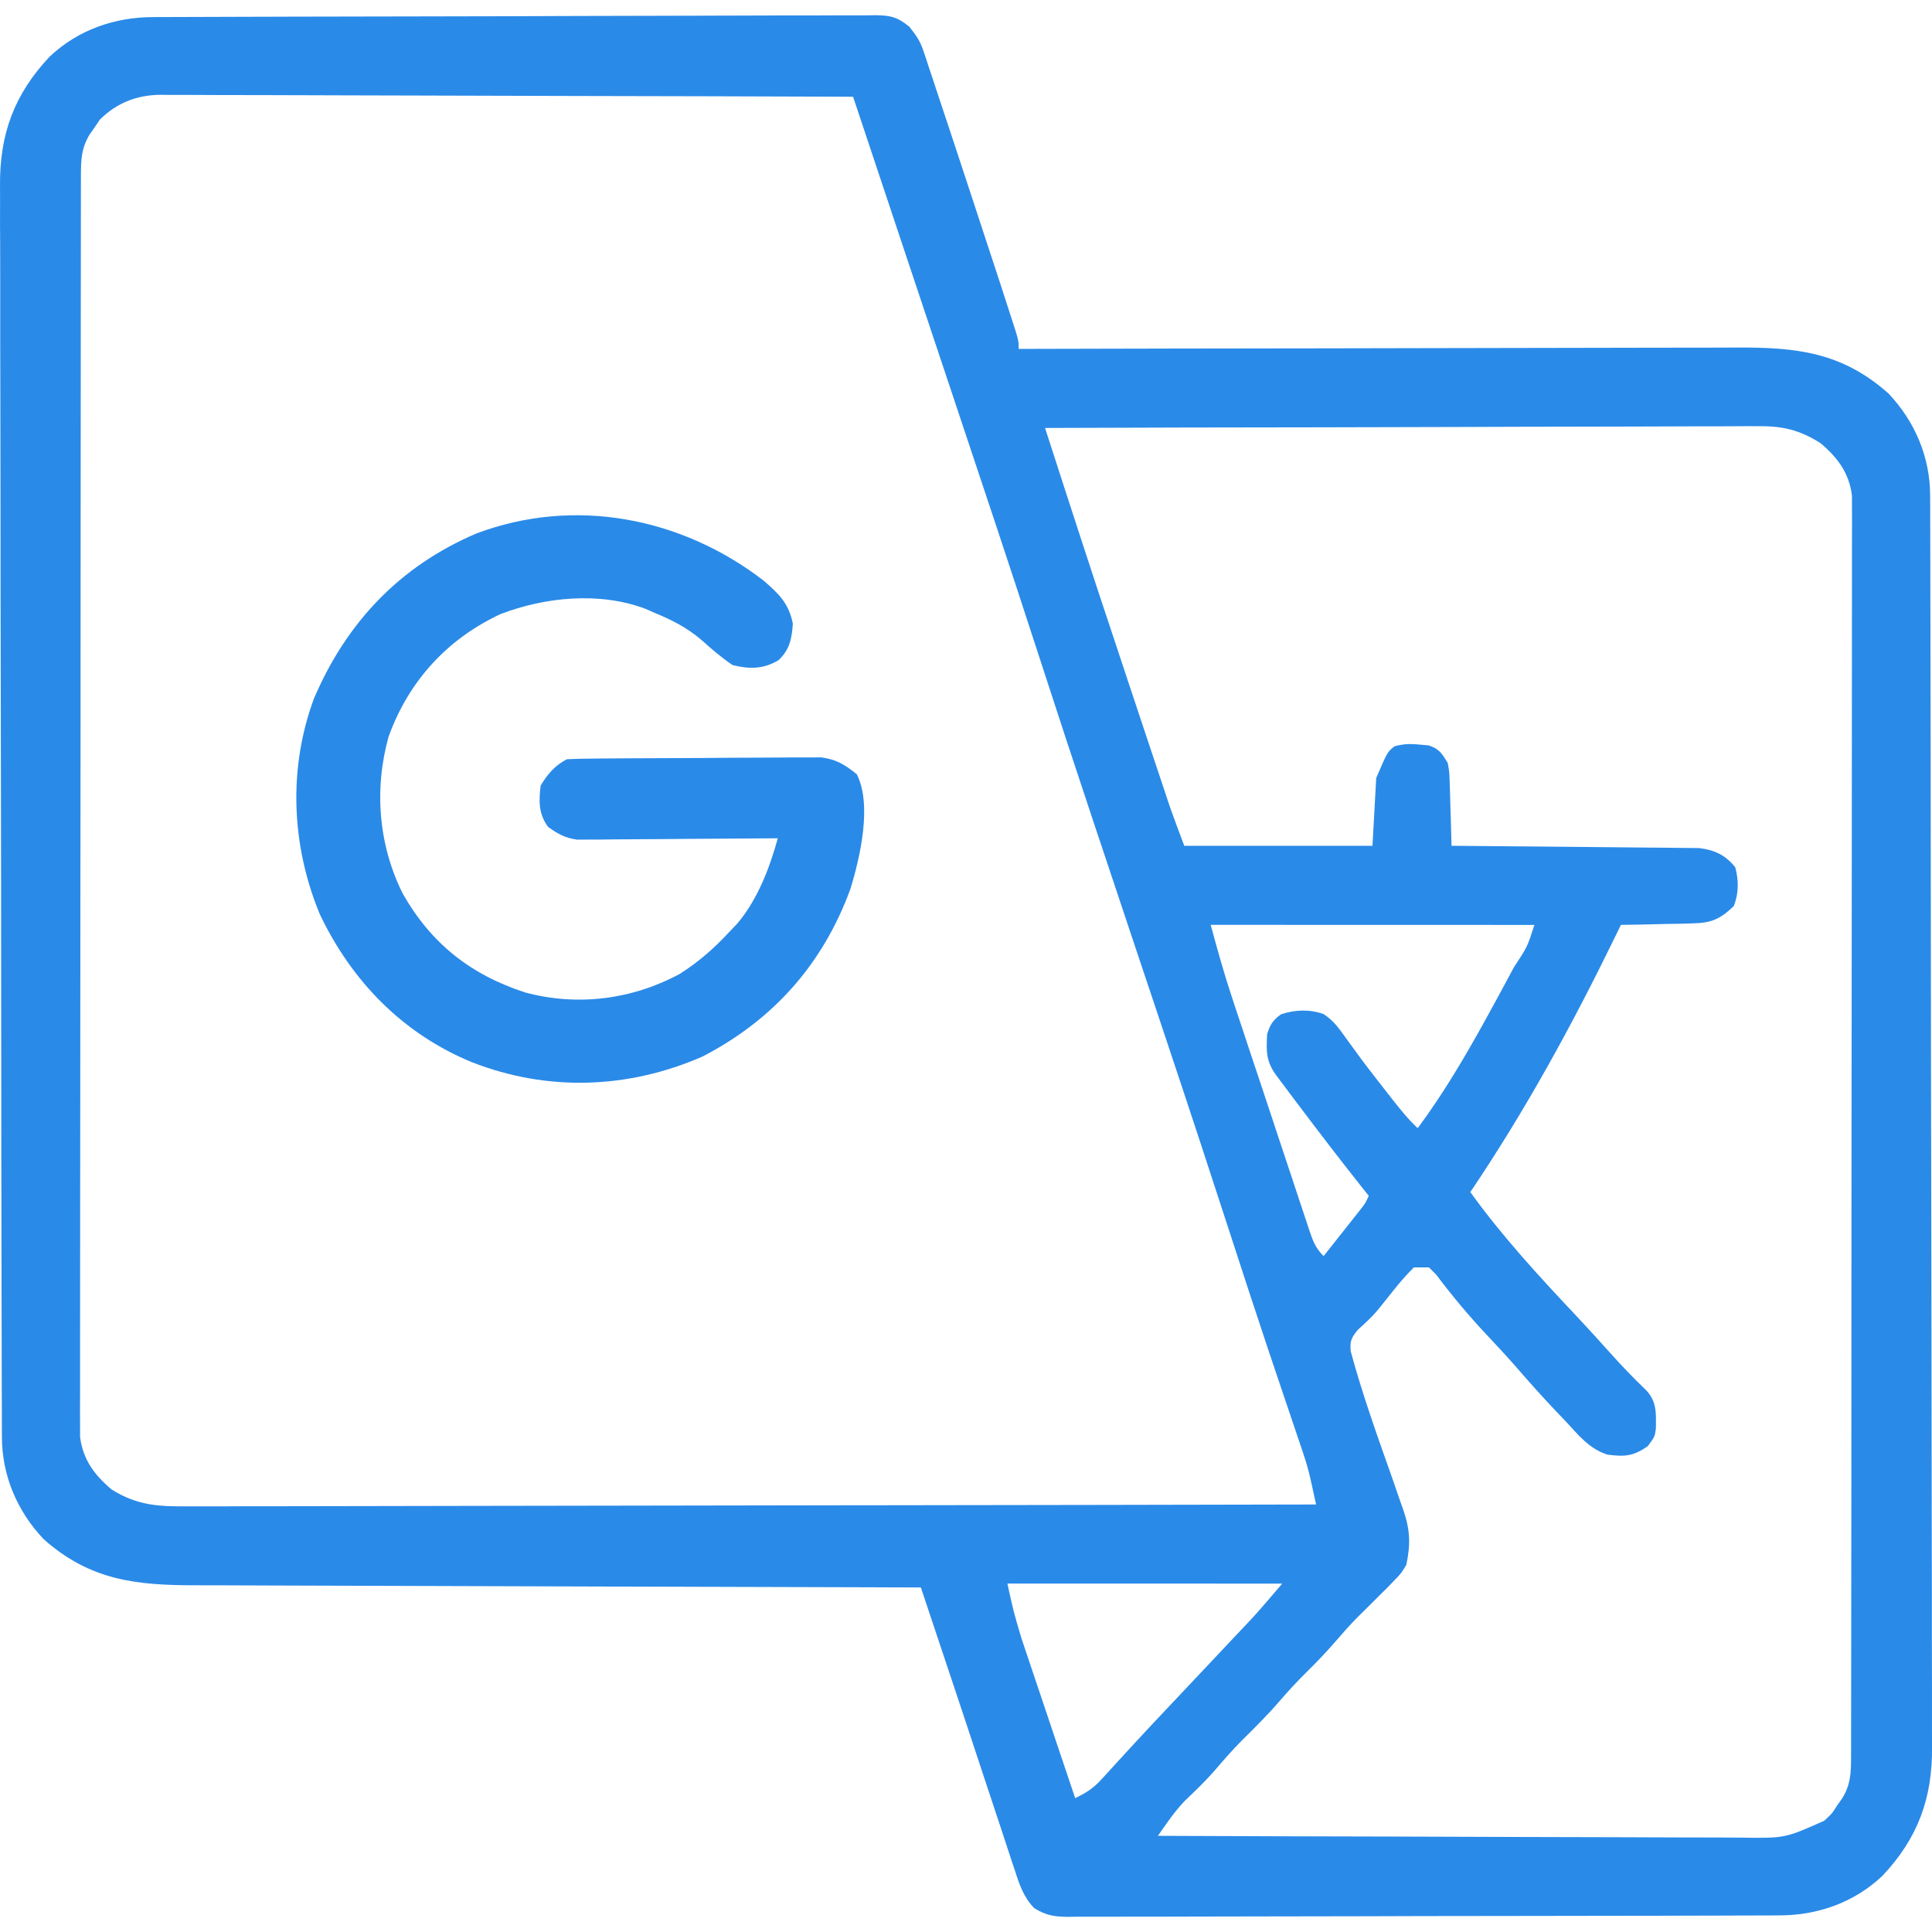
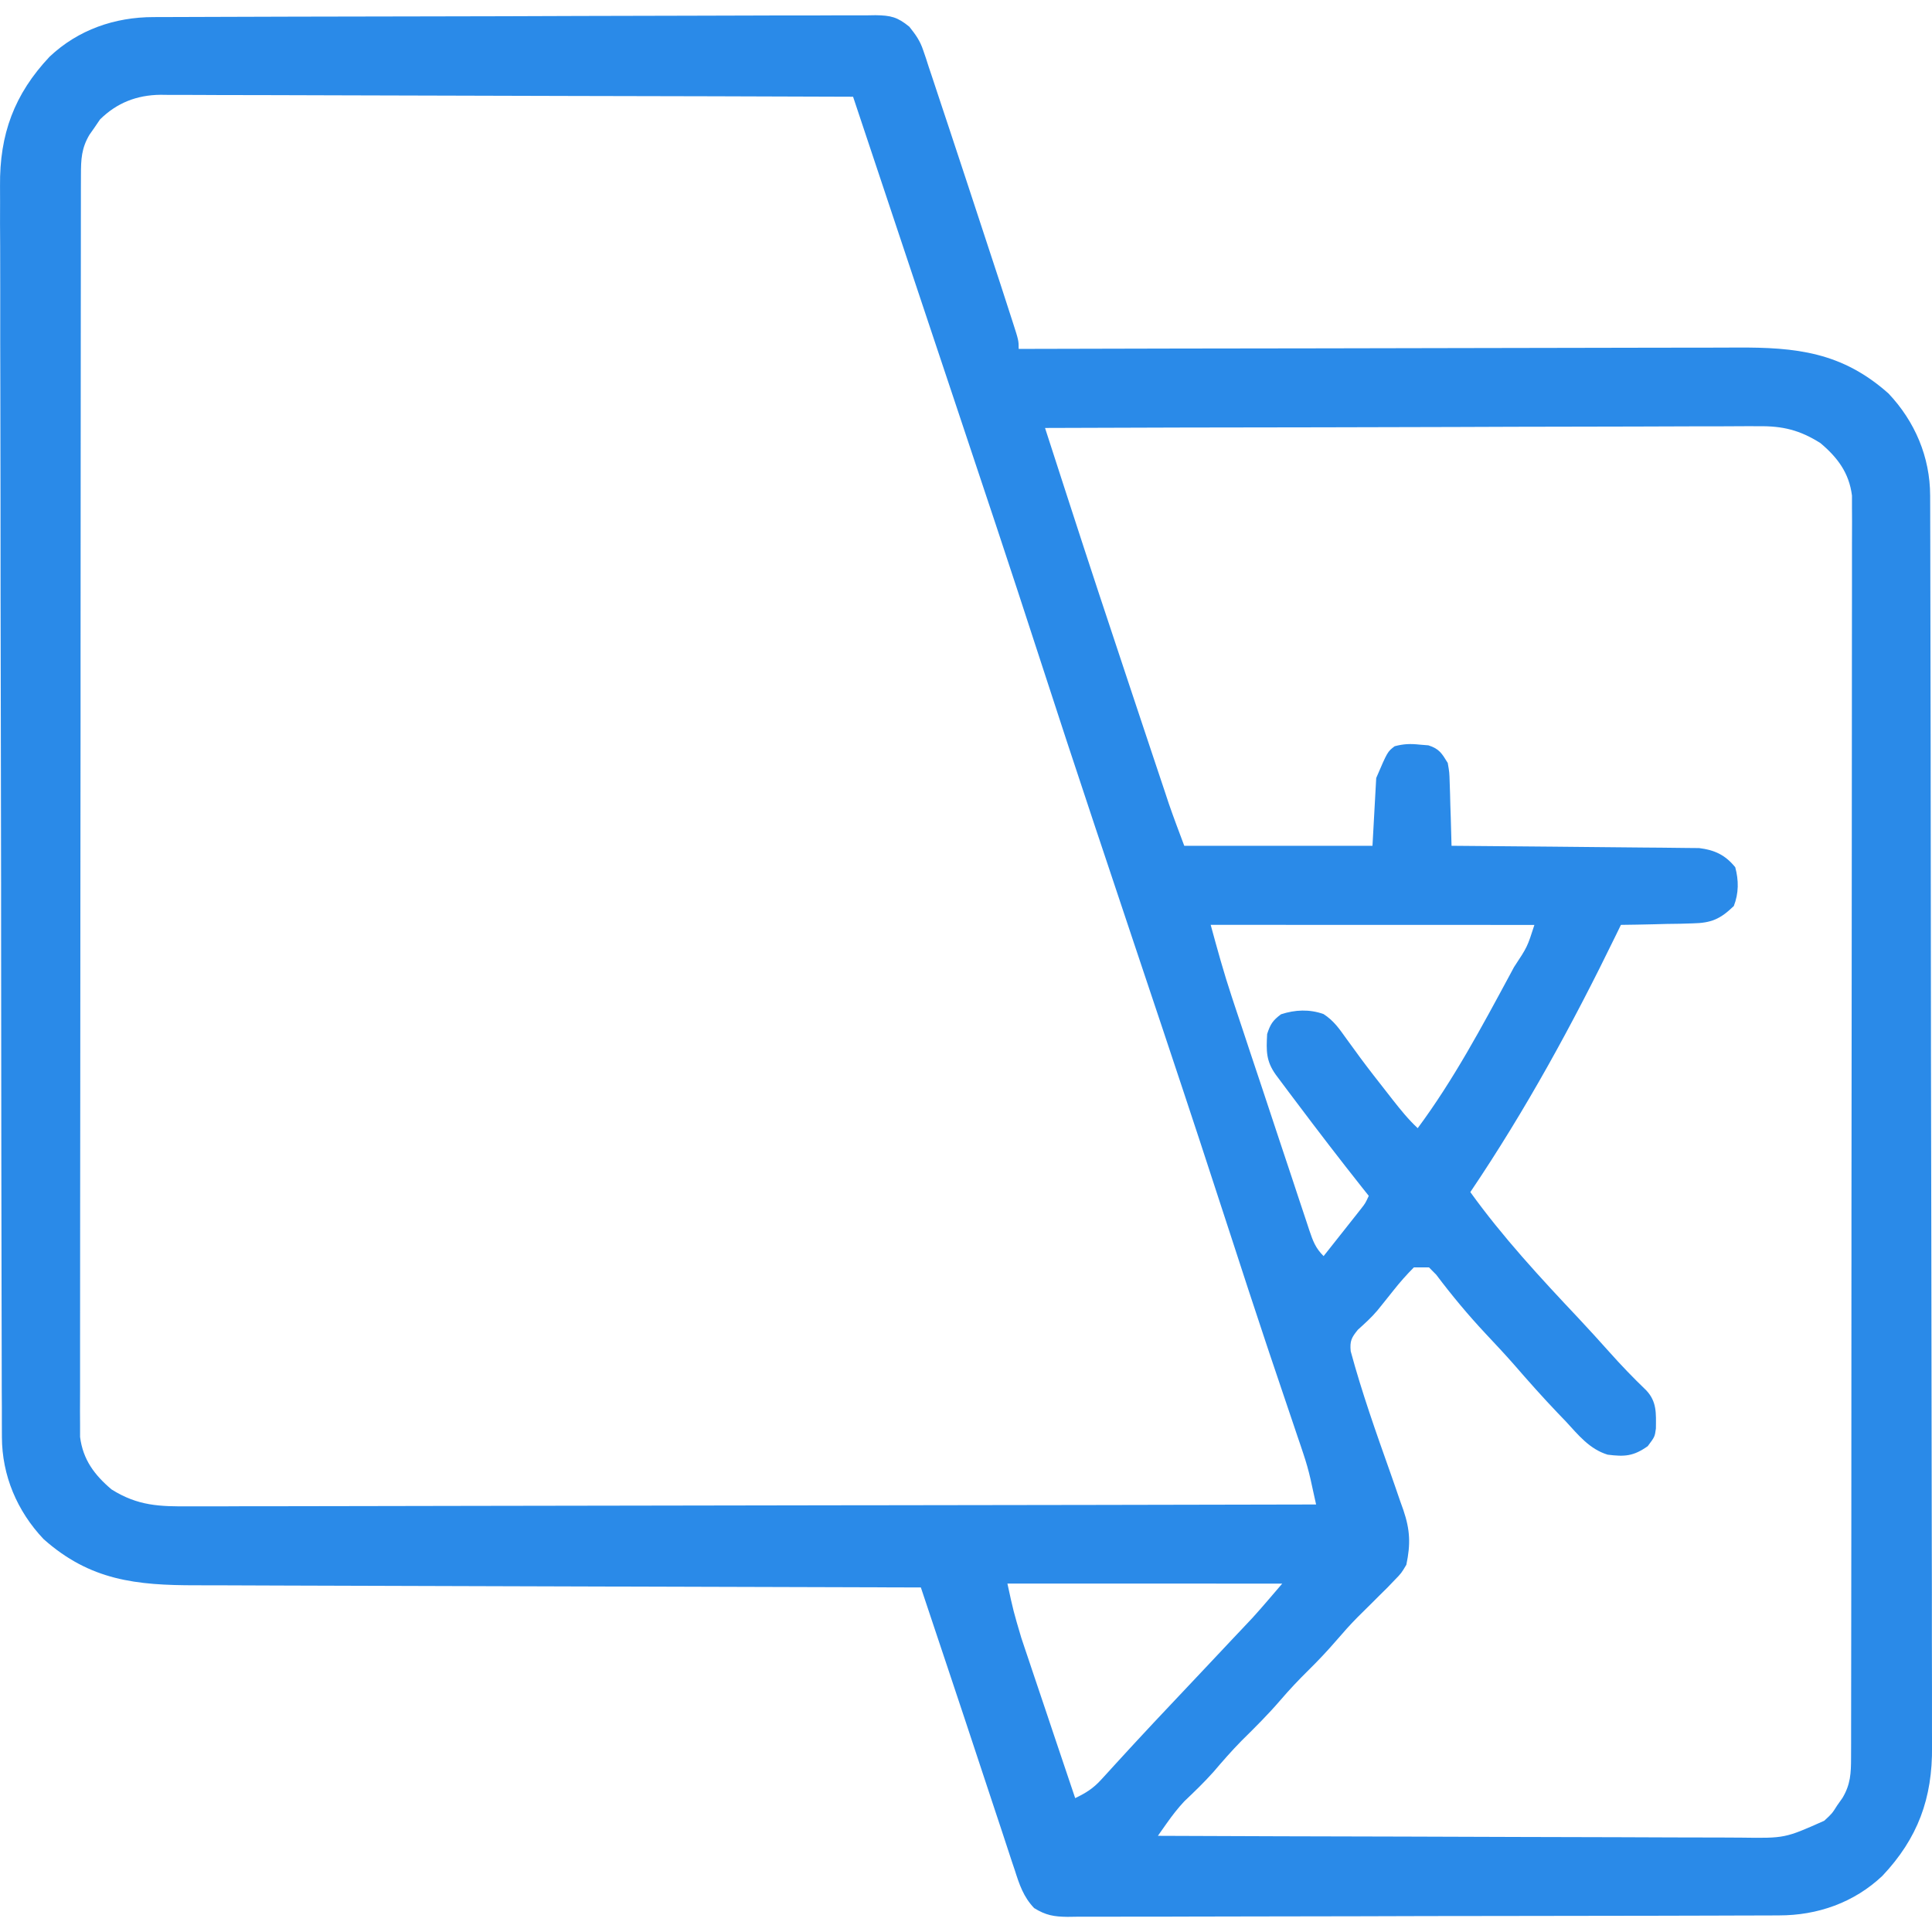
<svg xmlns="http://www.w3.org/2000/svg" version="1.1" id="Layer_1" x="0px" y="0px" width="76px" height="76px" viewBox="0 0 76 76" enable-background="new 0 0 76 76" xml:space="preserve">
  <g>
    <path fill="#2A8AE8" d="M6.039,0.672c0.125,0,0.249-0.001,0.377-0.001C6.834,0.669,7.252,0.668,7.67,0.667   c0.3-0.001,0.599-0.002,0.898-0.003c0.985-0.004,1.969-0.007,2.953-0.009c0.338-0.001,0.677-0.002,1.016-0.002   c1.408-0.004,2.816-0.007,4.224-0.008c2.02-0.003,4.039-0.008,6.058-0.017c1.419-0.006,2.838-0.009,4.258-0.01   c0.848,0,1.696-0.002,2.543-0.007c0.798-0.004,1.596-0.005,2.393-0.003c0.292,0,0.585-0.001,0.879-0.004   c0.399-0.003,0.798-0.002,1.198,0c0.174-0.003,0.174-0.003,0.352-0.006c0.6,0.009,0.86,0.07,1.33,0.454   c0.254,0.321,0.419,0.547,0.546,0.93c0.036,0.103,0.07,0.205,0.107,0.311c0.035,0.11,0.071,0.221,0.107,0.334   c0.06,0.176,0.06,0.176,0.12,0.357c0.131,0.386,0.258,0.774,0.385,1.162c0.089,0.27,0.18,0.539,0.269,0.808   c0.235,0.707,0.468,1.413,0.7,2.119c0.141,0.432,0.282,0.862,0.425,1.293c0.271,0.82,0.54,1.641,0.809,2.462   c0.042,0.13,0.085,0.26,0.129,0.393c0.119,0.365,0.237,0.73,0.355,1.097c0.054,0.164,0.054,0.164,0.107,0.33   c0.241,0.747,0.241,0.747,0.241,1.077c0.156-0.001,0.314-0.001,0.477-0.001c3.831-0.011,7.662-0.017,11.494-0.021   c1.852-0.002,3.705-0.006,5.558-0.011c1.615-0.005,3.229-0.007,4.846-0.009c0.854,0,1.71-0.002,2.564-0.005   c0.806-0.003,1.61-0.004,2.415-0.003c0.295-0.001,0.59-0.001,0.886-0.003c2.342-0.014,4.147,0.178,5.977,1.807   c1.041,1.101,1.635,2.503,1.638,4.013c0.001,0.181,0.002,0.362,0.002,0.549c0.001,0.2,0.001,0.402,0.001,0.604   c0,0.214,0.001,0.428,0.002,0.641c0.002,0.589,0.002,1.176,0.003,1.764c0.001,0.634,0.002,1.268,0.004,1.901   c0.003,1.53,0.006,3.062,0.008,4.593c0,0.433,0.001,0.865,0.001,1.297c0.004,2.686,0.008,5.372,0.009,8.058   c0.001,0.623,0.001,1.245,0.002,1.866c0,0.155,0,0.31,0,0.47c0.002,2.504,0.007,5.007,0.014,7.511   c0.006,2.572,0.01,5.144,0.011,7.716c0,1.442,0.002,2.886,0.007,4.33c0.004,1.229,0.006,2.459,0.004,3.688   c0,0.627,0,1.255,0.004,1.881c0.002,0.575,0.002,1.149,0,1.725c0,0.208,0,0.414,0.002,0.622c0.021,2.028-0.559,3.607-1.952,5.083   c-1.12,1.058-2.556,1.557-4.068,1.556c-0.123,0.001-0.245,0.001-0.372,0.002c-0.412,0.002-0.824,0.002-1.236,0.003   c-0.296,0.001-0.591,0.002-0.886,0.003c-0.802,0.003-1.604,0.004-2.406,0.006c-0.501,0-1.003,0.001-1.504,0.002   c-1.566,0.003-3.134,0.005-4.701,0.007c-1.81,0.001-3.62,0.004-5.43,0.011c-1.398,0.004-2.798,0.006-4.196,0.007   c-0.835,0-1.671,0.002-2.506,0.005c-0.786,0.004-1.572,0.005-2.358,0.003c-0.288,0-0.576,0.001-0.866,0.003   c-0.393,0.003-0.787,0.002-1.18,0c-0.172,0.002-0.172,0.002-0.347,0.005c-0.537-0.007-0.853-0.06-1.313-0.345   c-0.42-0.441-0.58-0.923-0.761-1.492c-0.041-0.119-0.081-0.238-0.122-0.361c-0.128-0.385-0.254-0.77-0.379-1.155   c-0.079-0.237-0.158-0.474-0.236-0.711c-0.174-0.521-0.346-1.043-0.518-1.564c-0.476-1.448-0.959-2.895-1.441-4.34   c-0.097-0.292-0.194-0.583-0.292-0.873c-0.235-0.707-0.471-1.412-0.707-2.117c-0.158,0-0.317-0.001-0.481-0.001   c-3.868-0.009-7.735-0.021-11.604-0.034c-1.871-0.007-3.741-0.013-5.612-0.017c-1.63-0.003-3.261-0.008-4.892-0.015   c-0.863-0.004-1.727-0.007-2.59-0.008c-0.813-0.001-1.626-0.004-2.439-0.009c-0.298-0.001-0.596-0.001-0.894-0.001   c-2.348,0.001-4.165-0.186-5.999-1.818c-1.042-1.102-1.634-2.503-1.638-4.012c-0.001-0.182-0.001-0.362-0.002-0.549   c0-0.202,0-0.403,0-0.604C0.07,55.16,0.07,54.947,0.069,54.733c-0.002-0.588-0.003-1.176-0.003-1.764   c-0.001-0.634-0.003-1.268-0.004-1.901c-0.004-1.531-0.006-3.062-0.008-4.592c0-0.433-0.001-0.865-0.002-1.298   c-0.003-2.686-0.006-5.372-0.008-8.059c0-0.621-0.001-1.243-0.001-1.865c0-0.154,0-0.31,0-0.469   c-0.002-2.504-0.007-5.008-0.013-7.513c-0.006-2.571-0.01-5.143-0.01-7.714c0-1.444-0.002-2.887-0.007-4.33   c-0.004-1.23-0.006-2.46-0.004-3.689c0.001-0.628,0-1.254-0.003-1.881C0,9.084,0,8.51,0.003,7.935c0-0.207,0-0.414-0.002-0.621   C-0.02,5.285,0.56,3.706,1.952,2.229C3.08,1.166,4.518,0.673,6.039,0.672z M3.935,4.698c-0.067,0.1-0.135,0.198-0.204,0.3   C3.661,5.099,3.59,5.197,3.519,5.301C3.203,5.832,3.185,6.27,3.184,6.874c0,0.178-0.001,0.355-0.002,0.538c0,0.199,0,0.396,0,0.595   c0,0.211-0.001,0.42-0.001,0.63C3.18,9.215,3.18,9.793,3.18,10.37c0,0.624-0.001,1.247-0.002,1.87   c-0.002,1.361-0.003,2.725-0.003,4.088c0,0.851-0.001,1.7-0.002,2.551c-0.002,2.354-0.003,4.707-0.004,7.062   c0,0.15,0,0.302,0,0.456c0,0.151,0,0.303,0,0.458c0,0.307,0,0.612,0,0.919c0,0.151,0,0.304,0,0.46c0,2.461-0.003,4.922-0.007,7.383   c-0.003,2.526-0.005,5.052-0.005,7.576c0,1.419-0.001,2.838-0.004,4.257c-0.002,1.207-0.003,2.415-0.002,3.623   c0.001,0.616,0,1.232-0.001,1.849c-0.002,0.564-0.002,1.128,0,1.692c0,0.301-0.001,0.603-0.003,0.903   c0.001,0.179,0.002,0.357,0.003,0.542c0,0.154,0,0.309,0,0.468c0.113,0.891,0.566,1.496,1.24,2.065   c1.031,0.646,1.881,0.675,3.081,0.663c0.19,0,0.379,0.001,0.575,0.001c0.524,0.002,1.048-0.001,1.572-0.004   c0.566-0.002,1.132-0.001,1.698-0.001c0.98,0,1.959-0.002,2.939-0.005c1.417-0.005,2.833-0.007,4.25-0.008   c2.298-0.001,4.597-0.005,6.896-0.011c2.233-0.006,4.465-0.009,6.698-0.011c0.207-0.001,0.207-0.001,0.417-0.001   c0.691-0.001,1.382-0.002,2.072-0.002c5.728-0.007,11.456-0.017,17.184-0.03c-0.047-0.214-0.094-0.429-0.142-0.643   c-0.025-0.12-0.053-0.239-0.079-0.362c-0.077-0.337-0.17-0.663-0.28-0.99c-0.037-0.112-0.075-0.225-0.114-0.342   c-0.04-0.119-0.081-0.237-0.123-0.36c-0.044-0.13-0.087-0.261-0.133-0.396c-0.141-0.418-0.282-0.837-0.425-1.257   c-0.182-0.537-0.362-1.075-0.544-1.613c-0.05-0.148-0.1-0.297-0.15-0.45c-0.458-1.366-0.902-2.736-1.348-4.106   c-0.828-2.551-1.666-5.099-2.516-7.642c-0.054-0.162-0.107-0.324-0.163-0.491c-0.389-1.161-0.776-2.321-1.165-3.482   c-0.443-1.326-0.886-2.65-1.327-3.976c-0.055-0.163-0.109-0.325-0.165-0.492c-0.764-2.291-1.518-4.584-2.263-6.88   c-1.083-3.34-2.195-6.67-3.308-9.999c-0.277-0.83-0.554-1.659-0.831-2.488c-0.36-1.083-0.722-2.165-1.083-3.246   c-0.685-2.054-1.371-4.108-2.055-6.162c-3.647-0.014-7.295-0.024-10.943-0.03c-1.694-0.003-3.387-0.007-5.081-0.014   c-1.477-0.006-2.953-0.01-4.429-0.012c-0.781,0-1.563-0.002-2.345-0.007c-0.736-0.004-1.472-0.005-2.208-0.004   c-0.27-0.001-0.54-0.002-0.81-0.004C7.373,3.731,7.004,3.732,6.635,3.733C6.476,3.73,6.476,3.73,6.313,3.729   C5.382,3.739,4.596,4.045,3.935,4.698z M41.109,16.835c0.237,0.732,0.474,1.464,0.711,2.196c0.081,0.248,0.161,0.496,0.241,0.743   c0.764,2.358,1.541,4.712,2.326,7.063c0.18,0.538,0.358,1.075,0.537,1.614c0.142,0.424,0.283,0.848,0.424,1.272   c0.066,0.198,0.133,0.396,0.199,0.596c0.092,0.273,0.183,0.549,0.275,0.822c0.051,0.155,0.103,0.309,0.155,0.469   c0.193,0.558,0.402,1.109,0.609,1.661c2.443,0,4.887,0,7.404,0c0.049-0.88,0.098-1.76,0.147-2.666   c0.444-1.036,0.444-1.036,0.726-1.25c0.354-0.094,0.622-0.103,0.986-0.063c0.113,0.01,0.227,0.02,0.343,0.028   c0.424,0.136,0.528,0.316,0.759,0.693c0.064,0.366,0.064,0.366,0.076,0.771c0.005,0.145,0.011,0.29,0.015,0.439   c0.004,0.15,0.007,0.301,0.011,0.456c0.005,0.152,0.01,0.306,0.016,0.462c0.012,0.377,0.022,0.754,0.031,1.13   c0.188,0.002,0.188,0.002,0.382,0.003c1.192,0.008,2.384,0.019,3.576,0.031c0.612,0.007,1.226,0.013,1.837,0.018   c0.592,0.004,1.184,0.01,1.774,0.017c0.227,0.002,0.451,0.004,0.677,0.005c0.316,0.001,0.633,0.006,0.949,0.011   c0.18,0.001,0.359,0.003,0.545,0.005c0.612,0.076,1.027,0.271,1.42,0.753c0.14,0.518,0.14,1.024-0.056,1.527   c-0.536,0.515-0.882,0.667-1.622,0.682c-0.164,0.005-0.329,0.01-0.499,0.015c-0.17,0.002-0.34,0.005-0.516,0.007   c-0.174,0.004-0.347,0.009-0.525,0.014c-0.427,0.01-0.854,0.019-1.279,0.023c-0.065,0.133-0.13,0.266-0.196,0.403   c-1.709,3.511-3.541,6.868-5.728,10.109c1.277,1.773,2.759,3.374,4.256,4.962c0.411,0.438,0.814,0.883,1.215,1.331   c0.463,0.52,0.941,1.017,1.443,1.499c0.43,0.451,0.391,0.915,0.386,1.508c-0.044,0.325-0.044,0.325-0.321,0.695   c-0.562,0.396-0.904,0.419-1.577,0.334c-0.713-0.218-1.151-0.771-1.644-1.306c-0.105-0.109-0.211-0.22-0.319-0.332   c-0.59-0.618-1.156-1.255-1.716-1.901c-0.361-0.412-0.736-0.81-1.111-1.21c-0.698-0.745-1.338-1.514-1.953-2.33   c-0.094-0.095-0.188-0.19-0.286-0.289c-0.196,0-0.391,0-0.593,0c-0.291,0.293-0.541,0.575-0.796,0.897   c-0.144,0.18-0.286,0.359-0.43,0.538c-0.069,0.085-0.138,0.171-0.209,0.259c-0.234,0.279-0.498,0.515-0.768,0.759   c-0.252,0.309-0.321,0.442-0.283,0.845c0.436,1.611,0.993,3.184,1.551,4.757c0.135,0.38,0.266,0.762,0.396,1.142   c0.041,0.115,0.082,0.23,0.125,0.349c0.266,0.786,0.288,1.339,0.117,2.153c-0.199,0.333-0.199,0.333-0.453,0.593   c-0.093,0.097-0.188,0.194-0.283,0.296c-0.1,0.098-0.198,0.194-0.3,0.296c-0.099,0.098-0.195,0.195-0.296,0.296   c-0.198,0.198-0.397,0.396-0.598,0.592c-0.282,0.287-0.548,0.584-0.81,0.89c-0.355,0.412-0.722,0.802-1.11,1.184   c-0.386,0.379-0.75,0.766-1.102,1.176c-0.484,0.564-1.007,1.083-1.536,1.605c-0.386,0.392-0.743,0.803-1.101,1.222   c-0.363,0.407-0.753,0.782-1.149,1.158c-0.256,0.275-0.467,0.549-0.684,0.855c-0.099,0.141-0.099,0.141-0.2,0.283   c-0.051,0.071-0.101,0.143-0.151,0.216c3.242,0.014,6.484,0.024,9.727,0.03c1.506,0.004,3.011,0.008,4.517,0.015   c1.313,0.005,2.624,0.009,3.938,0.01c0.694,0.001,1.389,0.003,2.084,0.008c0.654,0.004,1.309,0.005,1.962,0.004   c0.24,0,0.479,0.002,0.721,0.004c1.718,0.024,1.718,0.024,3.261-0.663c0.309-0.284,0.309-0.284,0.51-0.602   c0.07-0.099,0.14-0.198,0.212-0.301c0.315-0.531,0.334-0.969,0.335-1.573c0.001-0.178,0.001-0.356,0.002-0.54   c0-0.197,0-0.396,0-0.595c0-0.209,0-0.419,0.001-0.629c0.001-0.578,0.001-1.155,0.002-1.734c0-0.623,0.001-1.246,0.002-1.868   c0.002-1.362,0.003-2.726,0.004-4.088c0-0.851,0.001-1.701,0.001-2.551c0.001-2.354,0.003-4.708,0.003-7.062   c0.001-0.151,0.001-0.303,0.001-0.458c0-0.151,0-0.302,0-0.457c0-0.306,0-0.612,0-0.918c0-0.152,0-0.304,0-0.461   c0.001-2.46,0.003-4.922,0.007-7.384c0.004-2.524,0.005-5.051,0.006-7.576c0-1.418,0.001-2.837,0.003-4.255   c0.003-1.208,0.004-2.416,0.002-3.624c0-0.616,0-1.232,0.002-1.849c0.002-0.564,0.002-1.129,0-1.693   c-0.001-0.301,0.001-0.602,0.003-0.902c-0.001-0.179-0.002-0.357-0.003-0.542c0-0.231,0-0.231,0-0.467   c-0.112-0.892-0.566-1.497-1.24-2.065c-0.811-0.513-1.488-0.678-2.439-0.664c-0.121-0.001-0.241-0.001-0.365-0.002   c-0.402-0.001-0.803,0.003-1.205,0.006c-0.289,0-0.577,0-0.867,0c-0.782,0-1.564,0.003-2.347,0.008   c-0.819,0.003-1.638,0.004-2.456,0.005c-1.549,0.001-3.099,0.007-4.646,0.013c-1.765,0.007-3.529,0.01-5.293,0.013   C48.365,16.812,44.736,16.821,41.109,16.835z M47.625,36.381c0.26,0.954,0.518,1.892,0.829,2.828   c0.055,0.162,0.055,0.162,0.108,0.327c0.116,0.351,0.232,0.701,0.35,1.051c0.082,0.246,0.162,0.492,0.244,0.738   c0.17,0.512,0.341,1.023,0.512,1.535c0.219,0.656,0.436,1.313,0.653,1.971c0.168,0.506,0.336,1.012,0.506,1.519   c0.079,0.242,0.16,0.484,0.24,0.727c0.111,0.337,0.225,0.675,0.337,1.011c0.033,0.102,0.065,0.201,0.1,0.304   c0.144,0.425,0.241,0.699,0.563,1.02c0.27-0.339,0.537-0.678,0.806-1.018c0.076-0.096,0.152-0.193,0.231-0.292   c0.109-0.139,0.109-0.139,0.222-0.28c0.066-0.086,0.134-0.171,0.204-0.259c0.178-0.227,0.178-0.227,0.314-0.521   c-0.138-0.173-0.138-0.173-0.278-0.349c-0.867-1.094-1.716-2.2-2.554-3.316c-0.099-0.129-0.196-0.26-0.298-0.395   c-0.091-0.122-0.184-0.244-0.277-0.37c-0.082-0.109-0.163-0.219-0.248-0.332c-0.39-0.545-0.378-0.938-0.343-1.604   c0.125-0.385,0.223-0.538,0.546-0.777c0.559-0.181,1.111-0.205,1.67-0.01c0.407,0.263,0.621,0.578,0.902,0.972   c0.116,0.158,0.231,0.316,0.35,0.479c0.062,0.085,0.123,0.168,0.186,0.256c0.347,0.469,0.706,0.927,1.066,1.385   c0.068,0.089,0.138,0.177,0.209,0.268c0.313,0.398,0.623,0.785,0.994,1.13c1.411-1.902,2.524-3.99,3.646-6.07   c0.047-0.088,0.094-0.174,0.142-0.265c0.525-0.795,0.525-0.795,0.802-1.66C56.156,36.381,51.954,36.381,47.625,36.381z    M39.629,62.293c0.236,1.086,0.236,1.086,0.547,2.137c0.048,0.143,0.096,0.283,0.144,0.431c0.051,0.148,0.101,0.297,0.152,0.45   c0.053,0.155,0.105,0.312,0.158,0.473c0.165,0.493,0.331,0.986,0.498,1.479c0.113,0.336,0.226,0.673,0.338,1.009   c0.276,0.821,0.552,1.642,0.829,2.462c0.417-0.201,0.707-0.379,1.02-0.724c0.079-0.085,0.158-0.172,0.24-0.261   c0.085-0.094,0.17-0.188,0.258-0.284c0.186-0.202,0.372-0.404,0.557-0.607c0.098-0.105,0.194-0.211,0.294-0.319   c0.486-0.528,0.979-1.05,1.472-1.572c0.198-0.21,0.396-0.421,0.596-0.632c0.301-0.32,0.603-0.641,0.905-0.96   c0.299-0.317,0.597-0.635,0.896-0.953c0.09-0.094,0.179-0.188,0.271-0.286c0.084-0.091,0.17-0.181,0.258-0.274   c0.072-0.077,0.146-0.155,0.222-0.236c0.395-0.436,0.773-0.885,1.156-1.331C46.87,62.293,43.304,62.293,39.629,62.293z" />
-     <path fill="#2A8AE8" d="M30.042,22.842c0.609,0.53,0.987,0.894,1.147,1.693c-0.042,0.587-0.124,1.023-0.563,1.434   c-0.594,0.356-1.14,0.358-1.805,0.195c-0.445-0.298-0.828-0.632-1.226-0.989c-0.579-0.493-1.184-0.798-1.884-1.084   c-0.16-0.071-0.16-0.071-0.323-0.143c-1.803-0.677-3.939-0.466-5.703,0.21c-2.1,0.982-3.606,2.636-4.395,4.81   c-0.581,2.065-0.404,4.278,0.558,6.194c1.117,1.96,2.67,3.187,4.829,3.884c2.058,0.547,4.201,0.273,6.071-0.74   c0.723-0.46,1.343-1,1.925-1.629c0.118-0.125,0.237-0.25,0.36-0.379c0.787-0.962,1.236-2.14,1.564-3.323   c-0.153,0.002-0.153,0.002-0.31,0.003c-1.064,0.01-2.128,0.017-3.192,0.021c-0.397,0.003-0.794,0.006-1.192,0.01   c-0.57,0.006-1.142,0.008-1.712,0.01c-0.266,0.004-0.266,0.004-0.538,0.007c-0.167,0-0.332,0-0.503,0.001   c-0.218,0.001-0.218,0.001-0.441,0.003c-0.478-0.063-0.754-0.221-1.145-0.498c-0.381-0.508-0.37-1.014-0.296-1.63   c0.264-0.439,0.57-0.803,1.036-1.036c0.328-0.016,0.657-0.023,0.985-0.025c0.152-0.002,0.152-0.002,0.307-0.003   c0.335-0.003,0.671-0.005,1.006-0.007c0.114,0,0.229-0.001,0.347-0.002c0.606-0.003,1.213-0.005,1.821-0.007   c0.625-0.001,1.251-0.007,1.878-0.013c0.481-0.004,0.964-0.005,1.445-0.006c0.231,0,0.461-0.002,0.692-0.004   c0.324-0.004,0.647-0.004,0.971-0.002c0.276-0.002,0.276-0.002,0.558-0.003c0.601,0.085,0.921,0.287,1.392,0.664   c0.608,1.216,0.124,3.27-0.248,4.497c-1.077,2.958-3.03,5.162-5.823,6.607c-2.933,1.279-6.089,1.384-9.067,0.225   c-2.72-1.12-4.722-3.177-5.983-5.813c-1.124-2.71-1.256-5.726-0.237-8.489c1.284-3.009,3.39-5.223,6.404-6.504   C22.621,19.533,26.821,20.361,30.042,22.842z" />
  </g>
</svg>